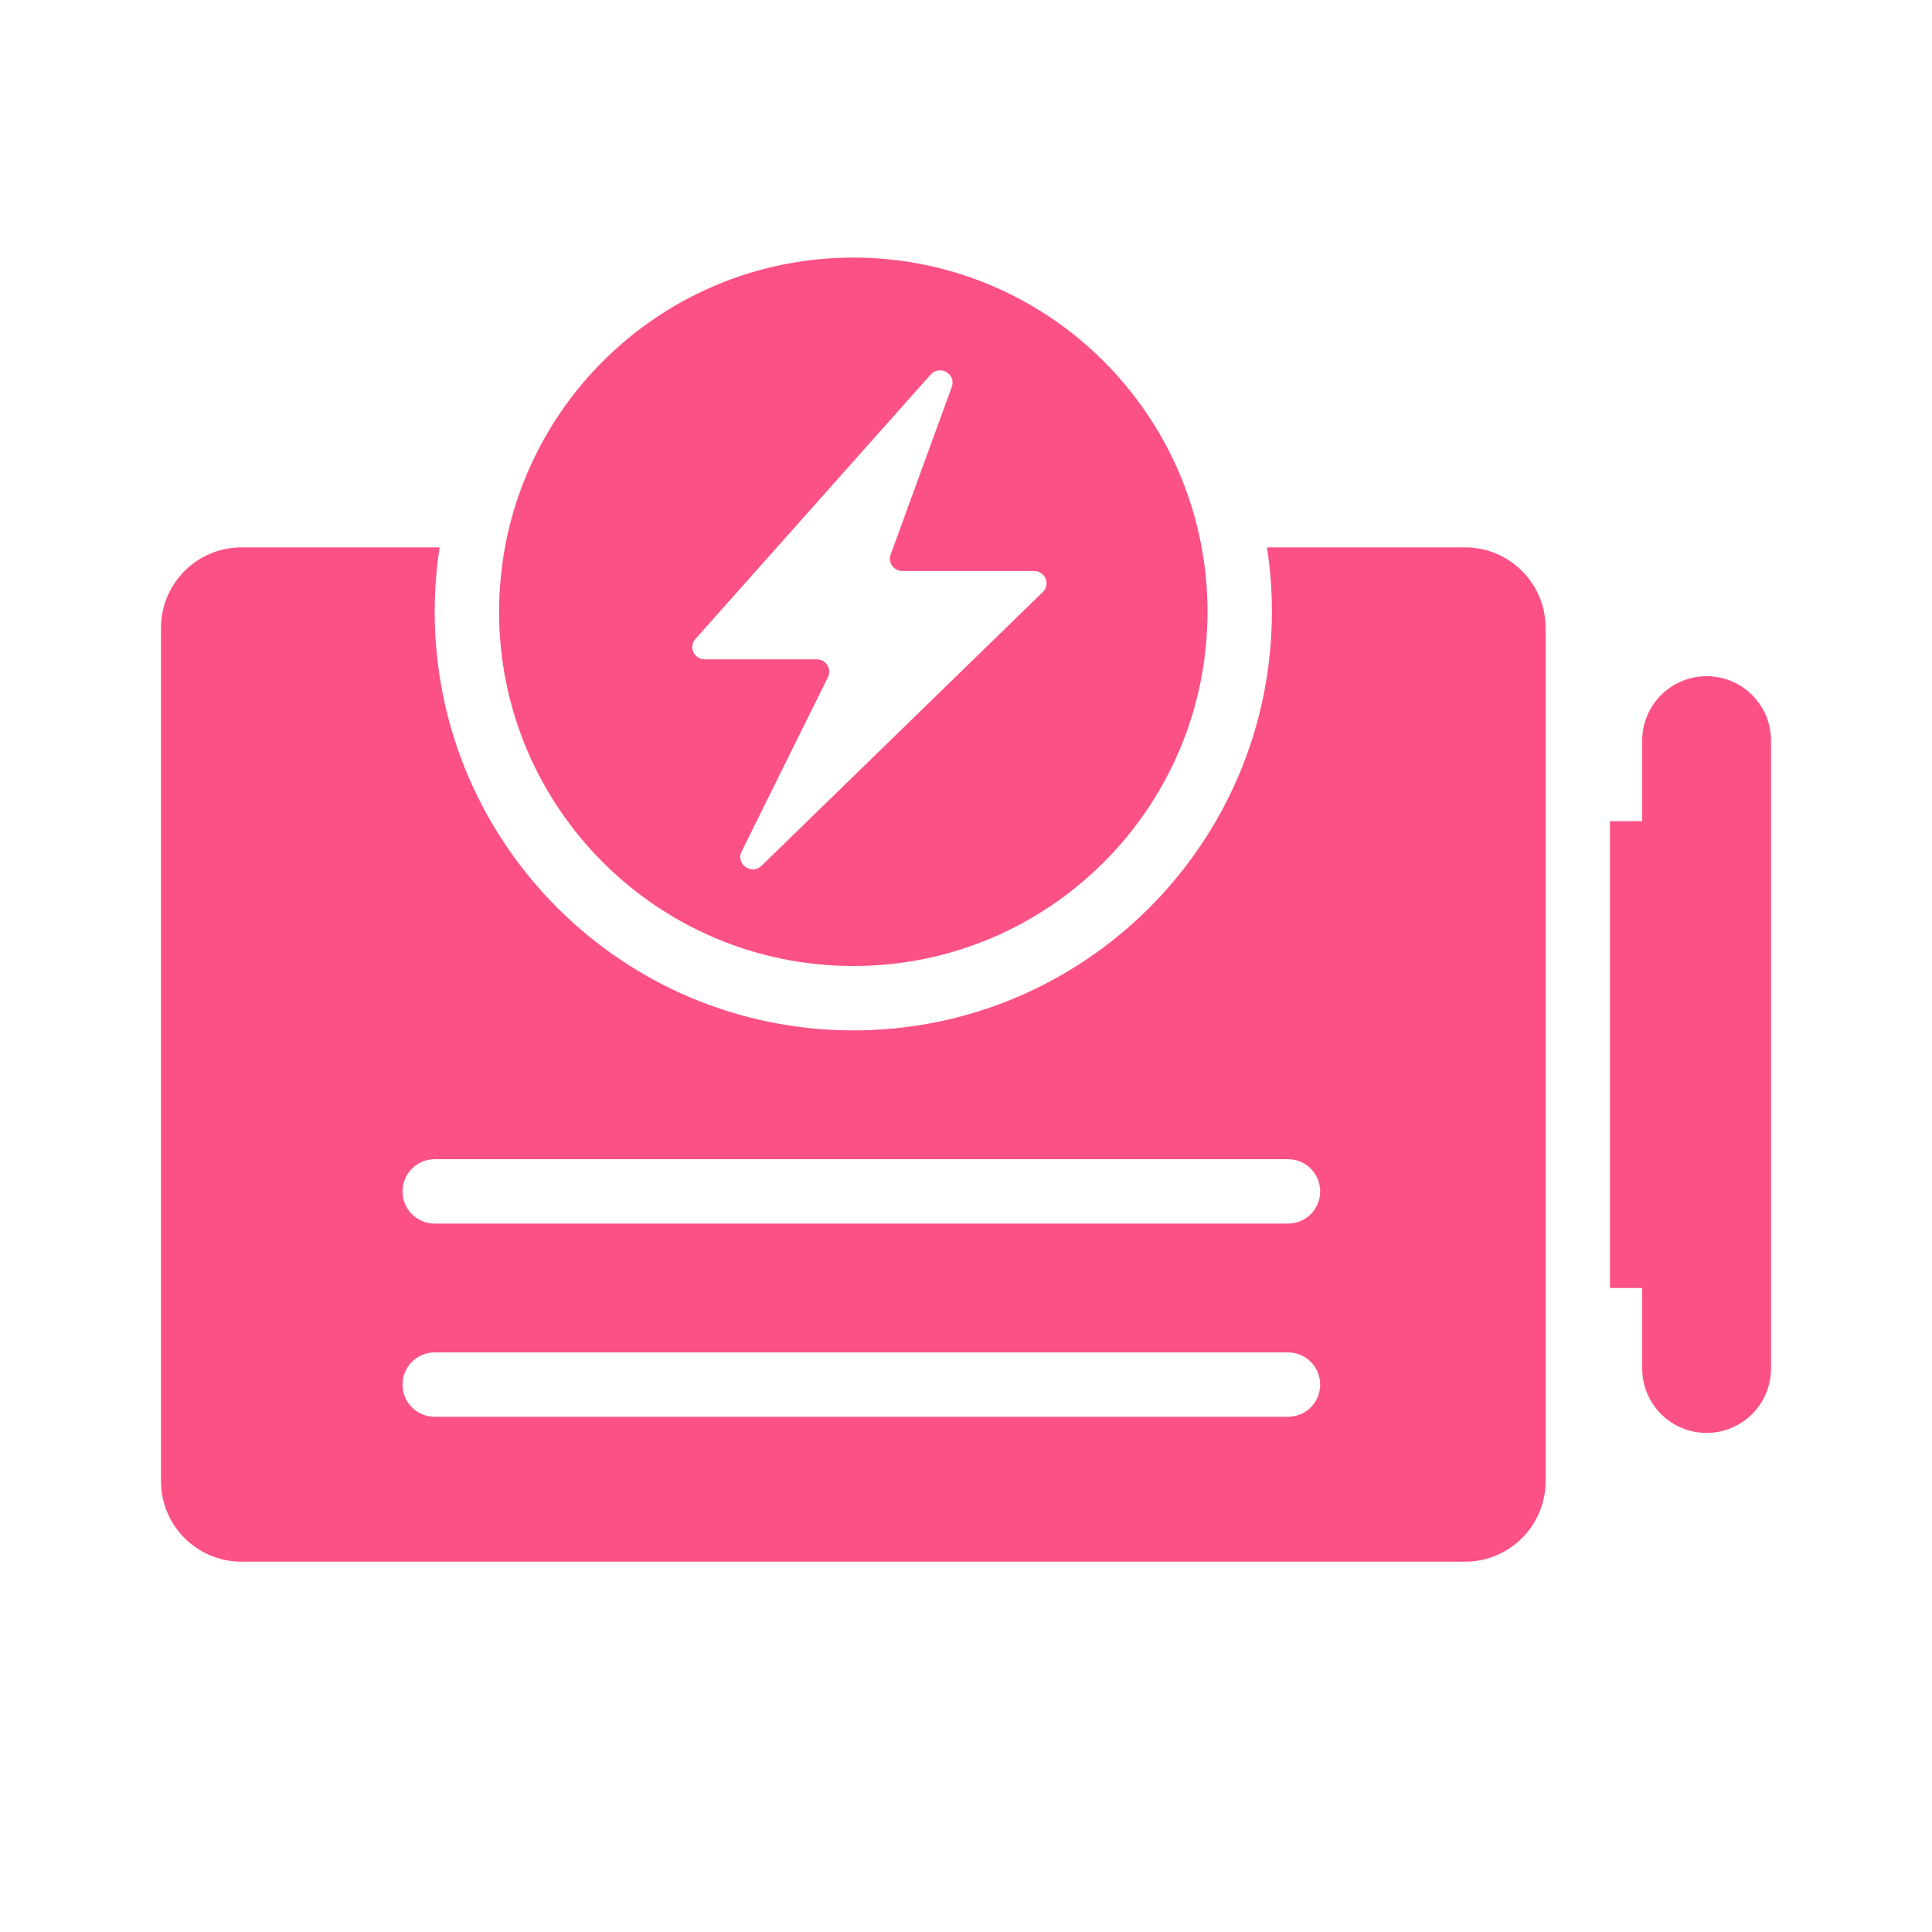
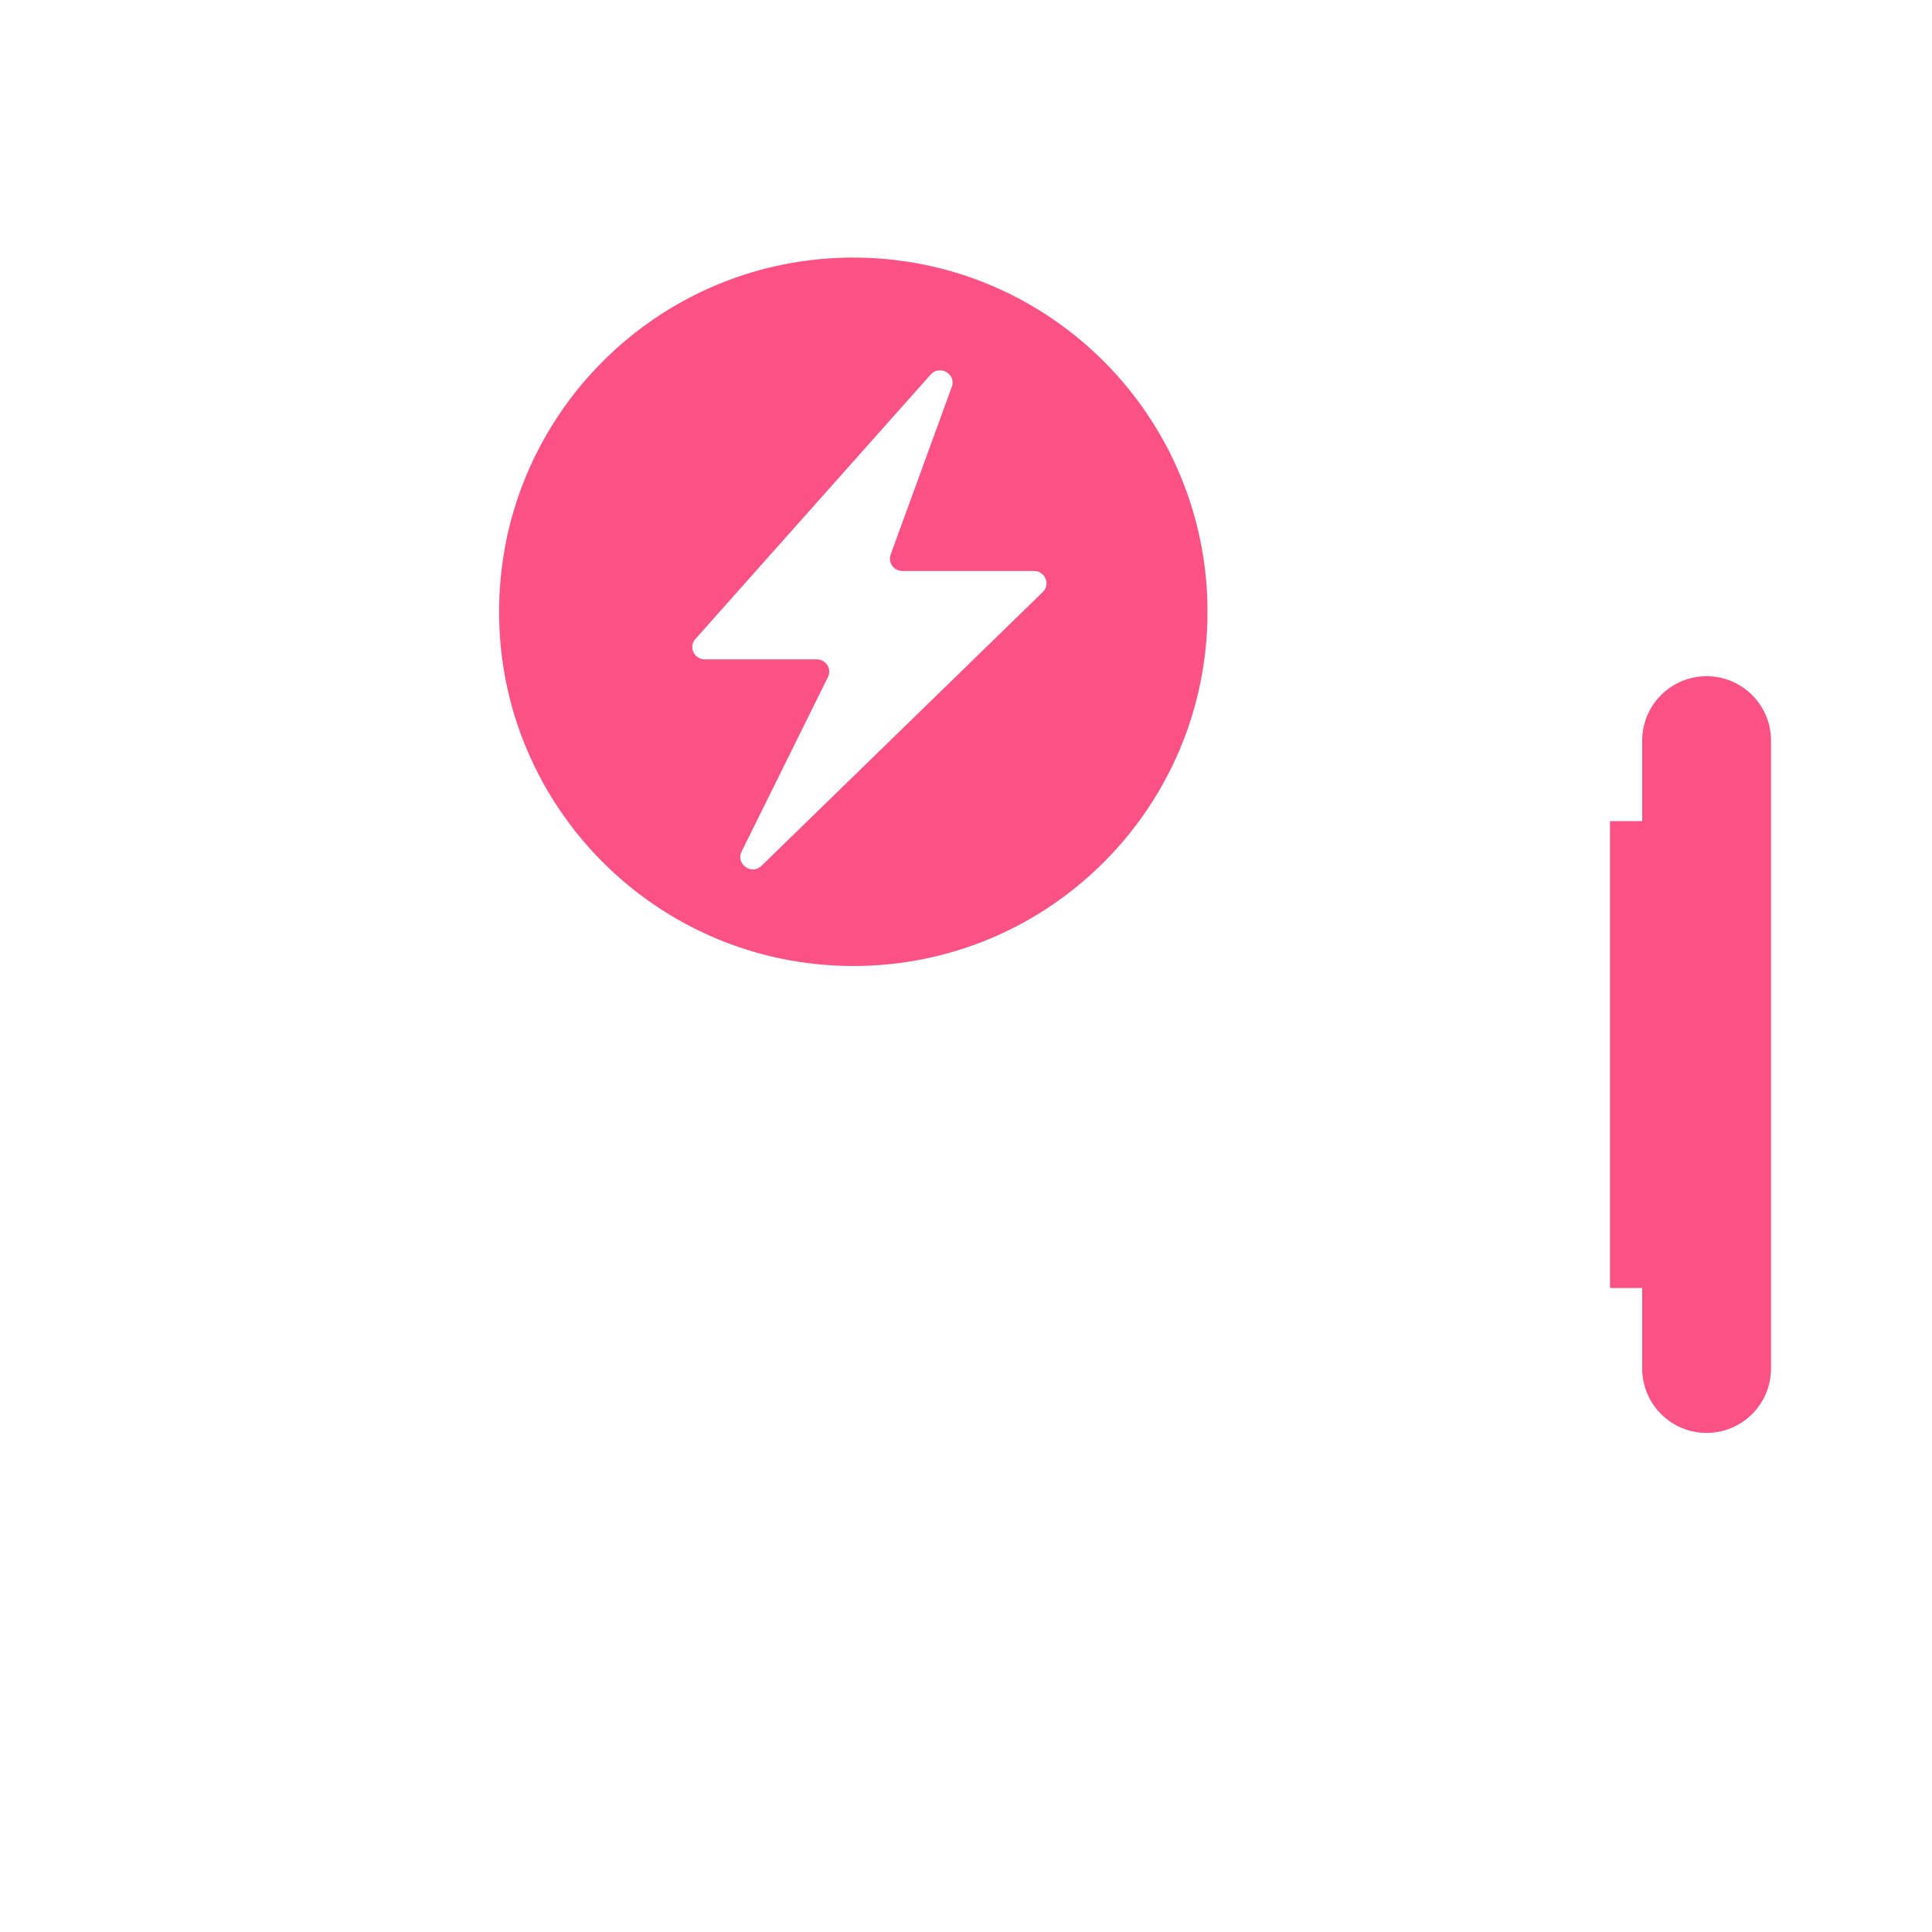
<svg xmlns="http://www.w3.org/2000/svg" width="40" height="40" viewBox="0 0 40 40" fill="none">
  <path fill-rule="evenodd" clip-rule="evenodd" d="M25 12.667C25 16.717 21.717 20 17.667 20C13.617 20 10.333 16.717 10.333 12.667C10.333 12.224 10.373 11.79 10.448 11.369L10.454 11.333C11.081 7.92 14.072 5.333 17.667 5.333C21.261 5.333 24.252 7.92 24.879 11.333C24.959 11.766 25 12.211 25 12.667ZM14.592 13.651H16.91C17.101 13.651 17.226 13.848 17.142 14.018L15.354 17.631C15.227 17.889 15.561 18.126 15.768 17.924L21.589 12.258C21.754 12.098 21.639 11.822 21.408 11.822H18.683C18.504 11.822 18.38 11.648 18.44 11.482L19.706 8.009C19.803 7.745 19.457 7.544 19.268 7.755L14.398 13.229C14.251 13.393 14.37 13.651 14.592 13.651Z" fill="#FC5185" />
-   <path fill-rule="evenodd" clip-rule="evenodd" d="M17.667 21.333C22.453 21.333 26.333 17.453 26.333 12.667C26.333 12.213 26.299 11.768 26.231 11.333H30.333C31.254 11.333 32 12.08 32 13V30.667C32 31.587 31.254 32.333 30.333 32.333H5C4.08 32.333 3.333 31.587 3.333 30.667V13C3.333 12.08 4.08 11.333 5 11.333H9.102C9.035 11.768 9 12.213 9 12.667C9 17.453 12.88 21.333 17.667 21.333ZM9 24C8.632 24 8.333 24.299 8.333 24.667C8.333 25.035 8.632 25.333 9 25.333H26.667C27.035 25.333 27.333 25.035 27.333 24.667C27.333 24.299 27.035 24 26.667 24H9ZM8.333 28.667C8.333 28.299 8.632 28 9 28H26.667C27.035 28 27.333 28.299 27.333 28.667C27.333 29.035 27.035 29.333 26.667 29.333H9C8.632 29.333 8.333 29.035 8.333 28.667Z" fill="#FC5185" />
  <path d="M33.333 17V26.667H34V28.333C34 29.07 34.597 29.667 35.333 29.667C36.07 29.667 36.667 29.07 36.667 28.333V15.333C36.667 14.597 36.07 14 35.333 14C34.597 14 34 14.597 34 15.333V17H33.333Z" fill="#FC5185" />
</svg>